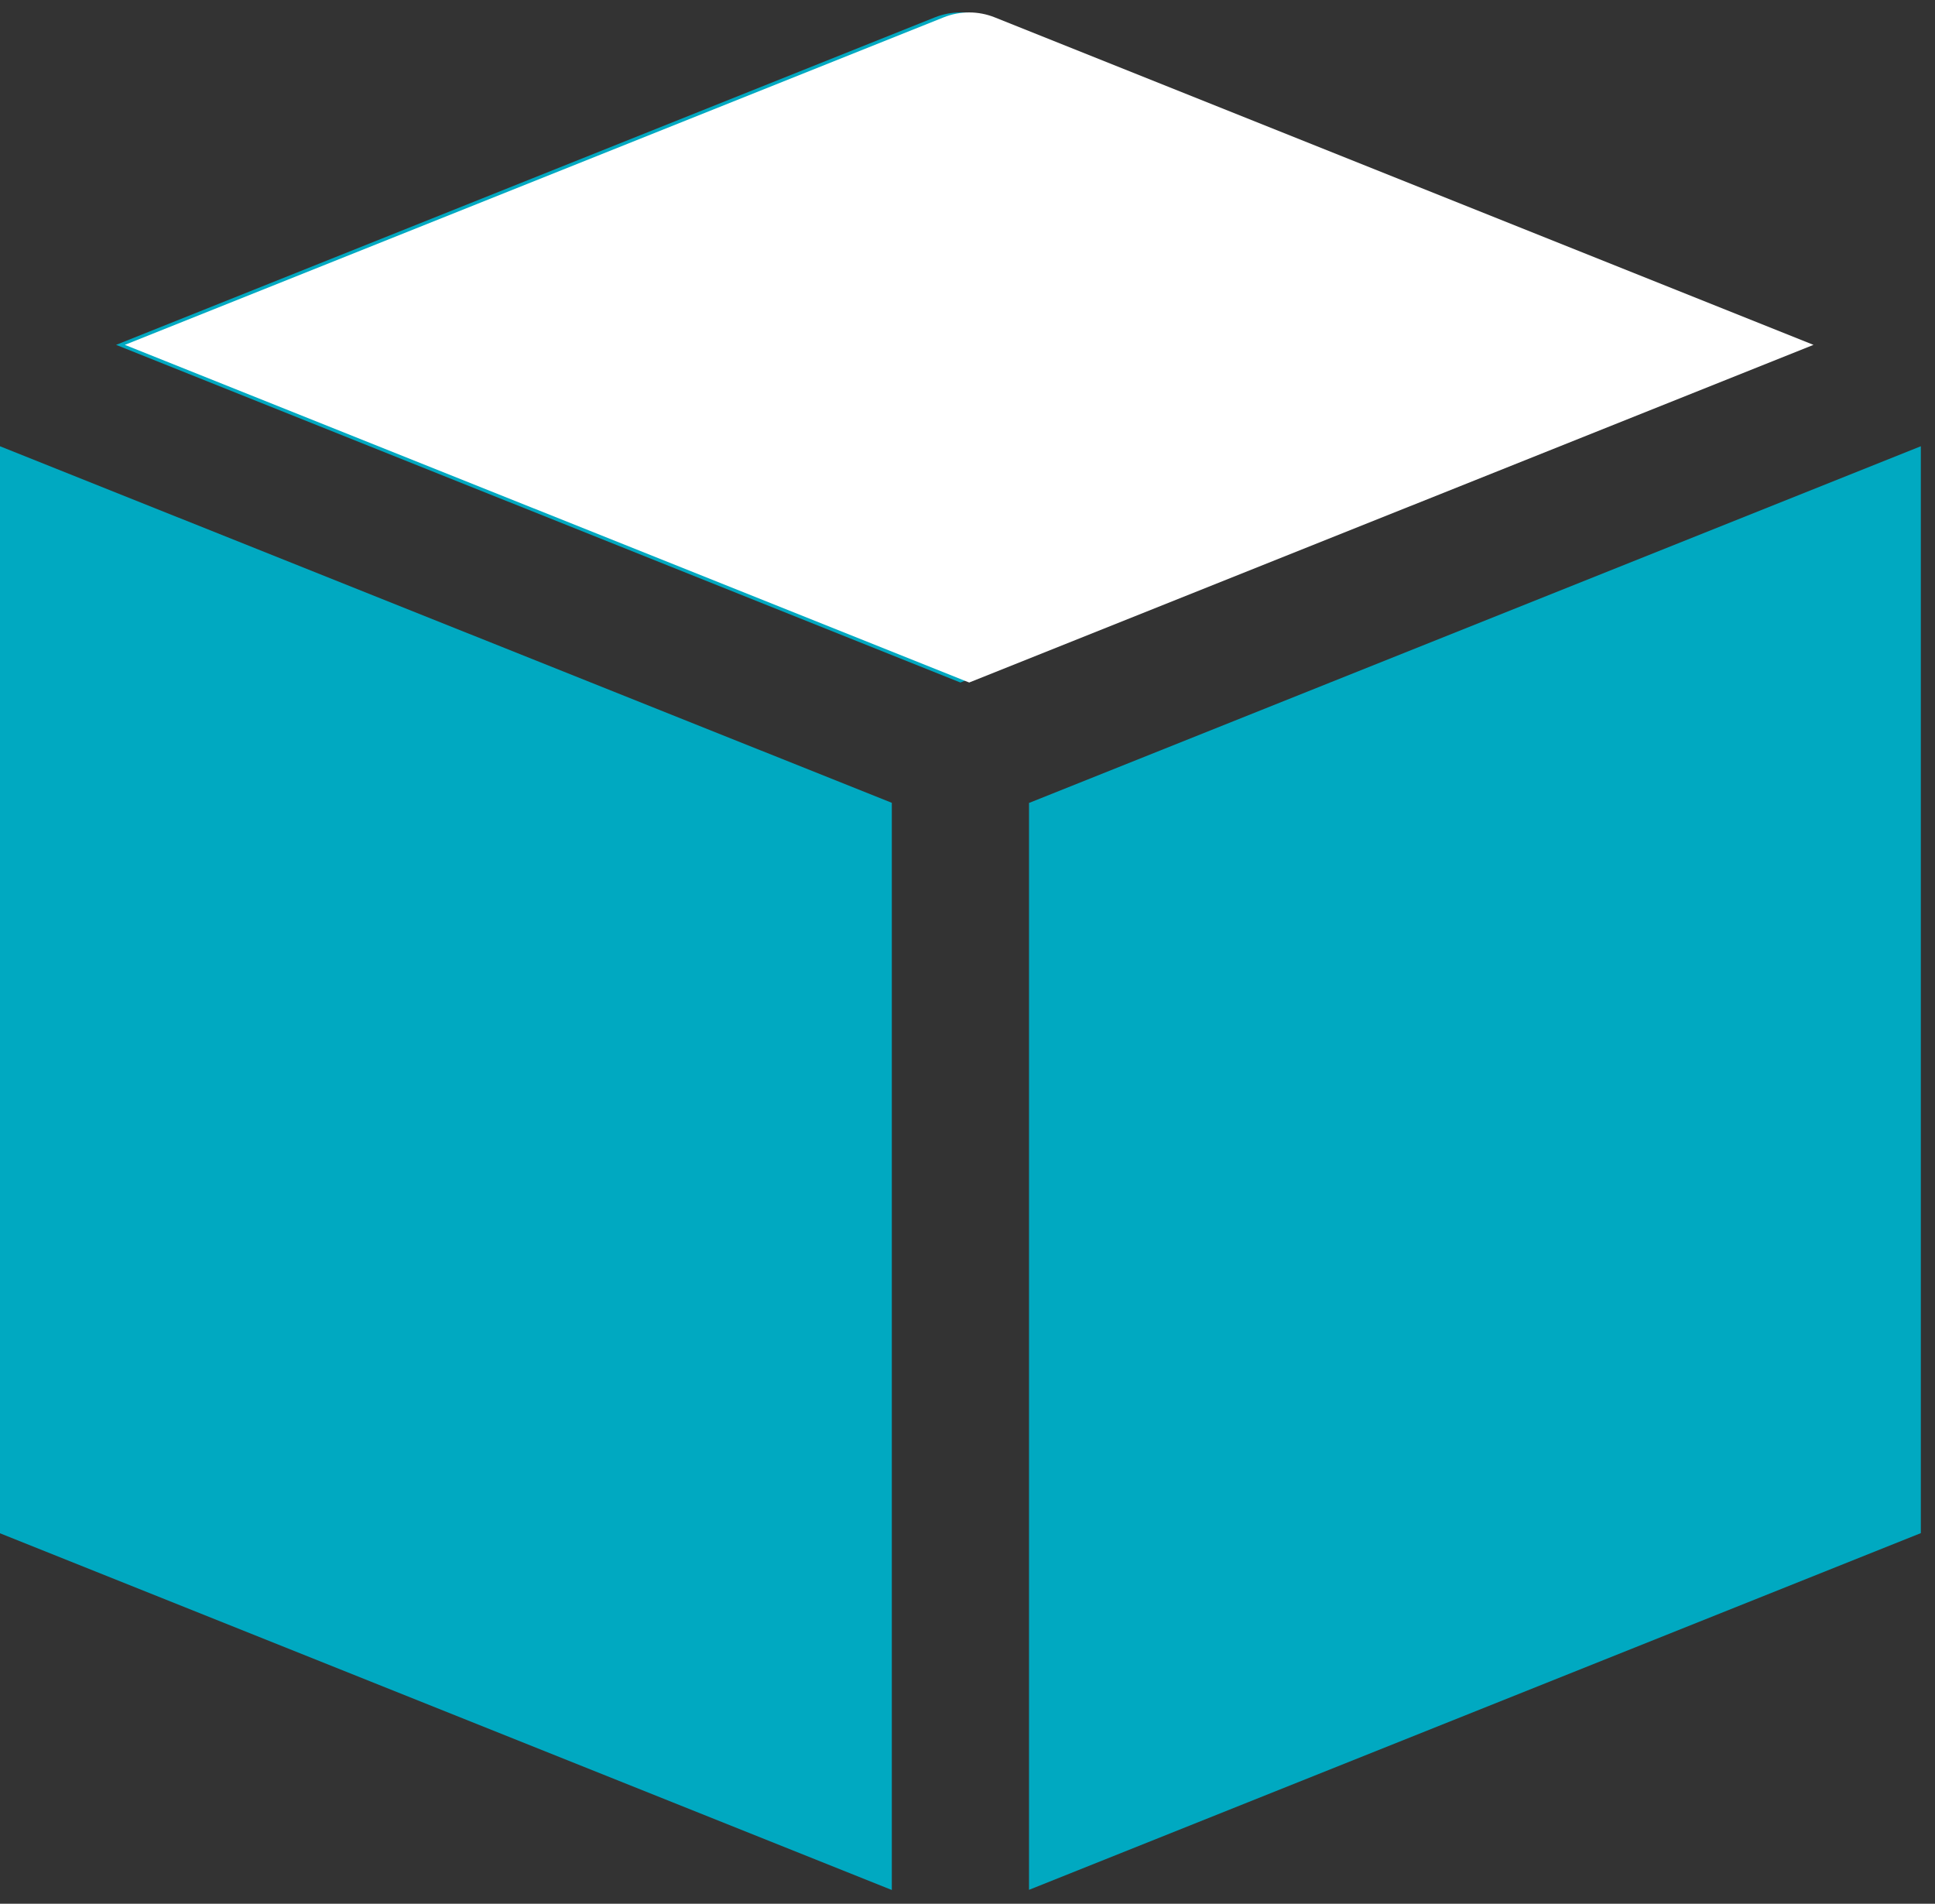
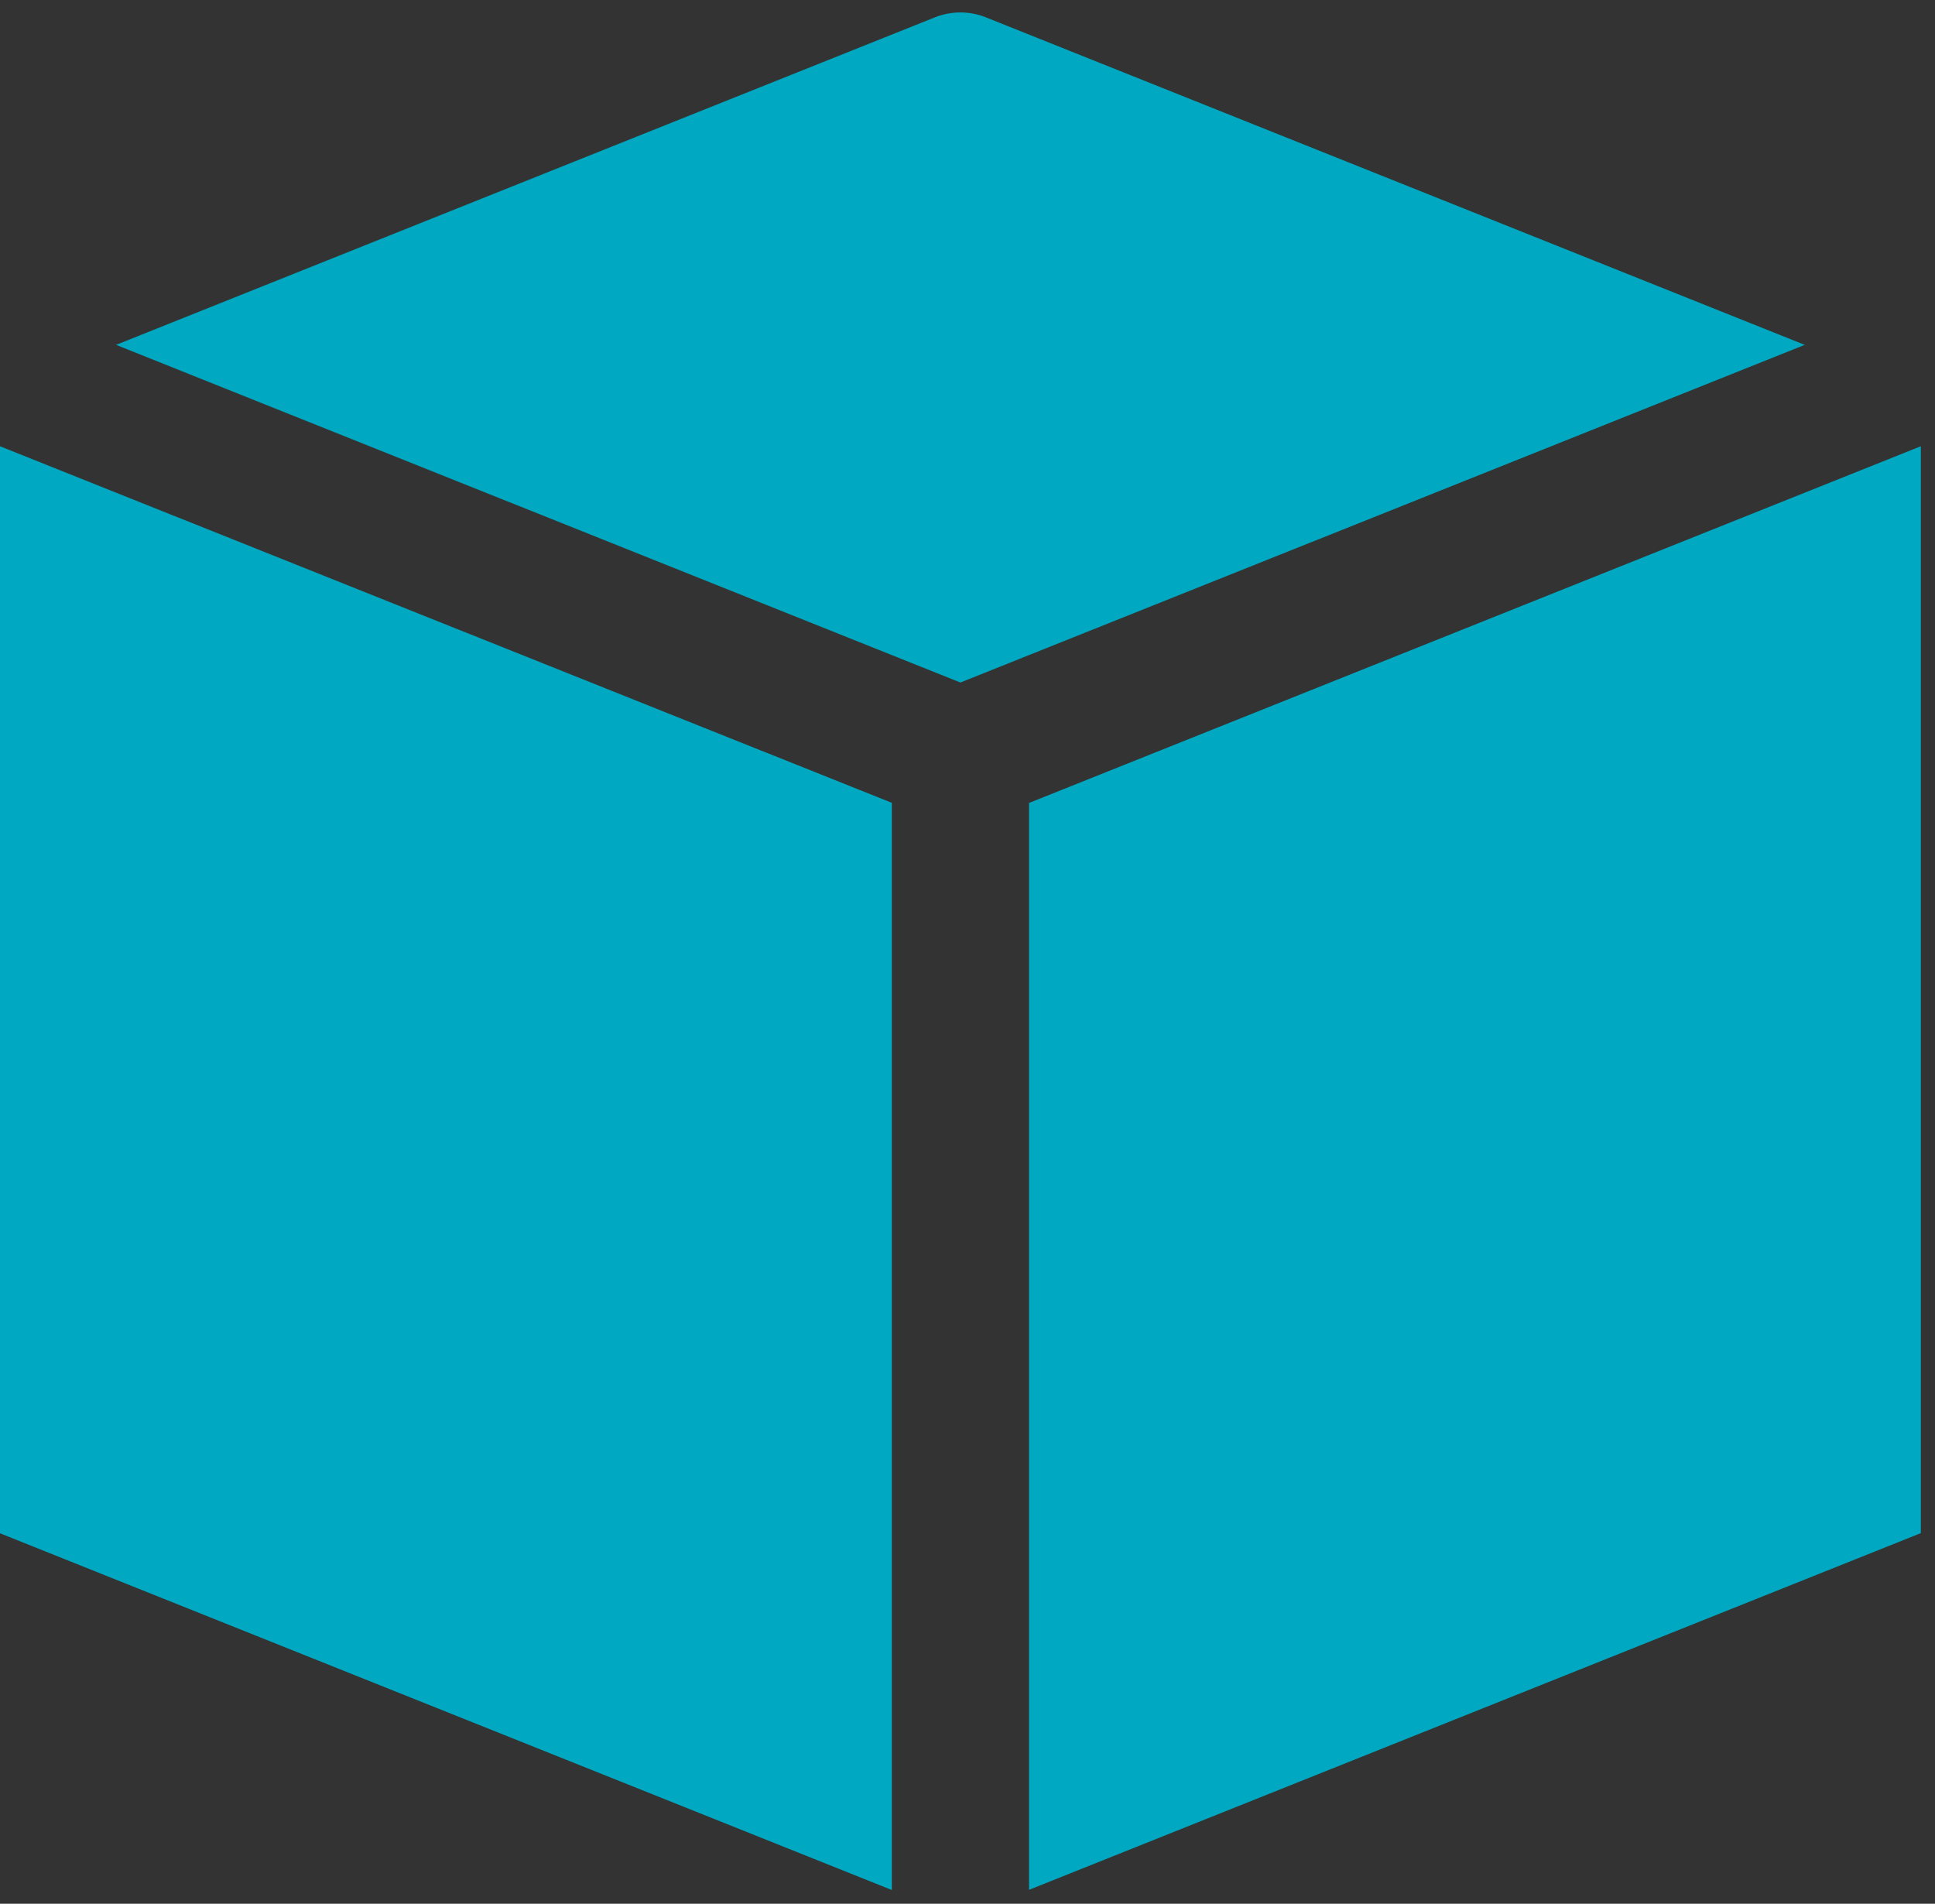
<svg xmlns="http://www.w3.org/2000/svg" width="62" height="61" viewBox="0 0 62 61" fill="none">
  <rect x="0" y="0" width="62" height="61" fill="#333333" stroke="none" />
  <path d="M31.59 0.556C31.066 0.346 30.48 0.346 29.955 0.556L3.719 11.05L30.773 21.869L57.827 11.05L31.59 0.556ZM61.546 14.299L32.971 25.728V60.554L61.546 49.124V14.303V14.299ZM28.575 60.559V25.724L0 14.299V49.129L28.575 60.559Z" fill="#00A9C1" />
-   <path d="M31.871 0.556C31.347 0.346 30.761 0.346 30.236 0.556L4 11.05L31.054 21.869L58.107 11.05L31.871 0.556Z" fill="white" />
</svg>